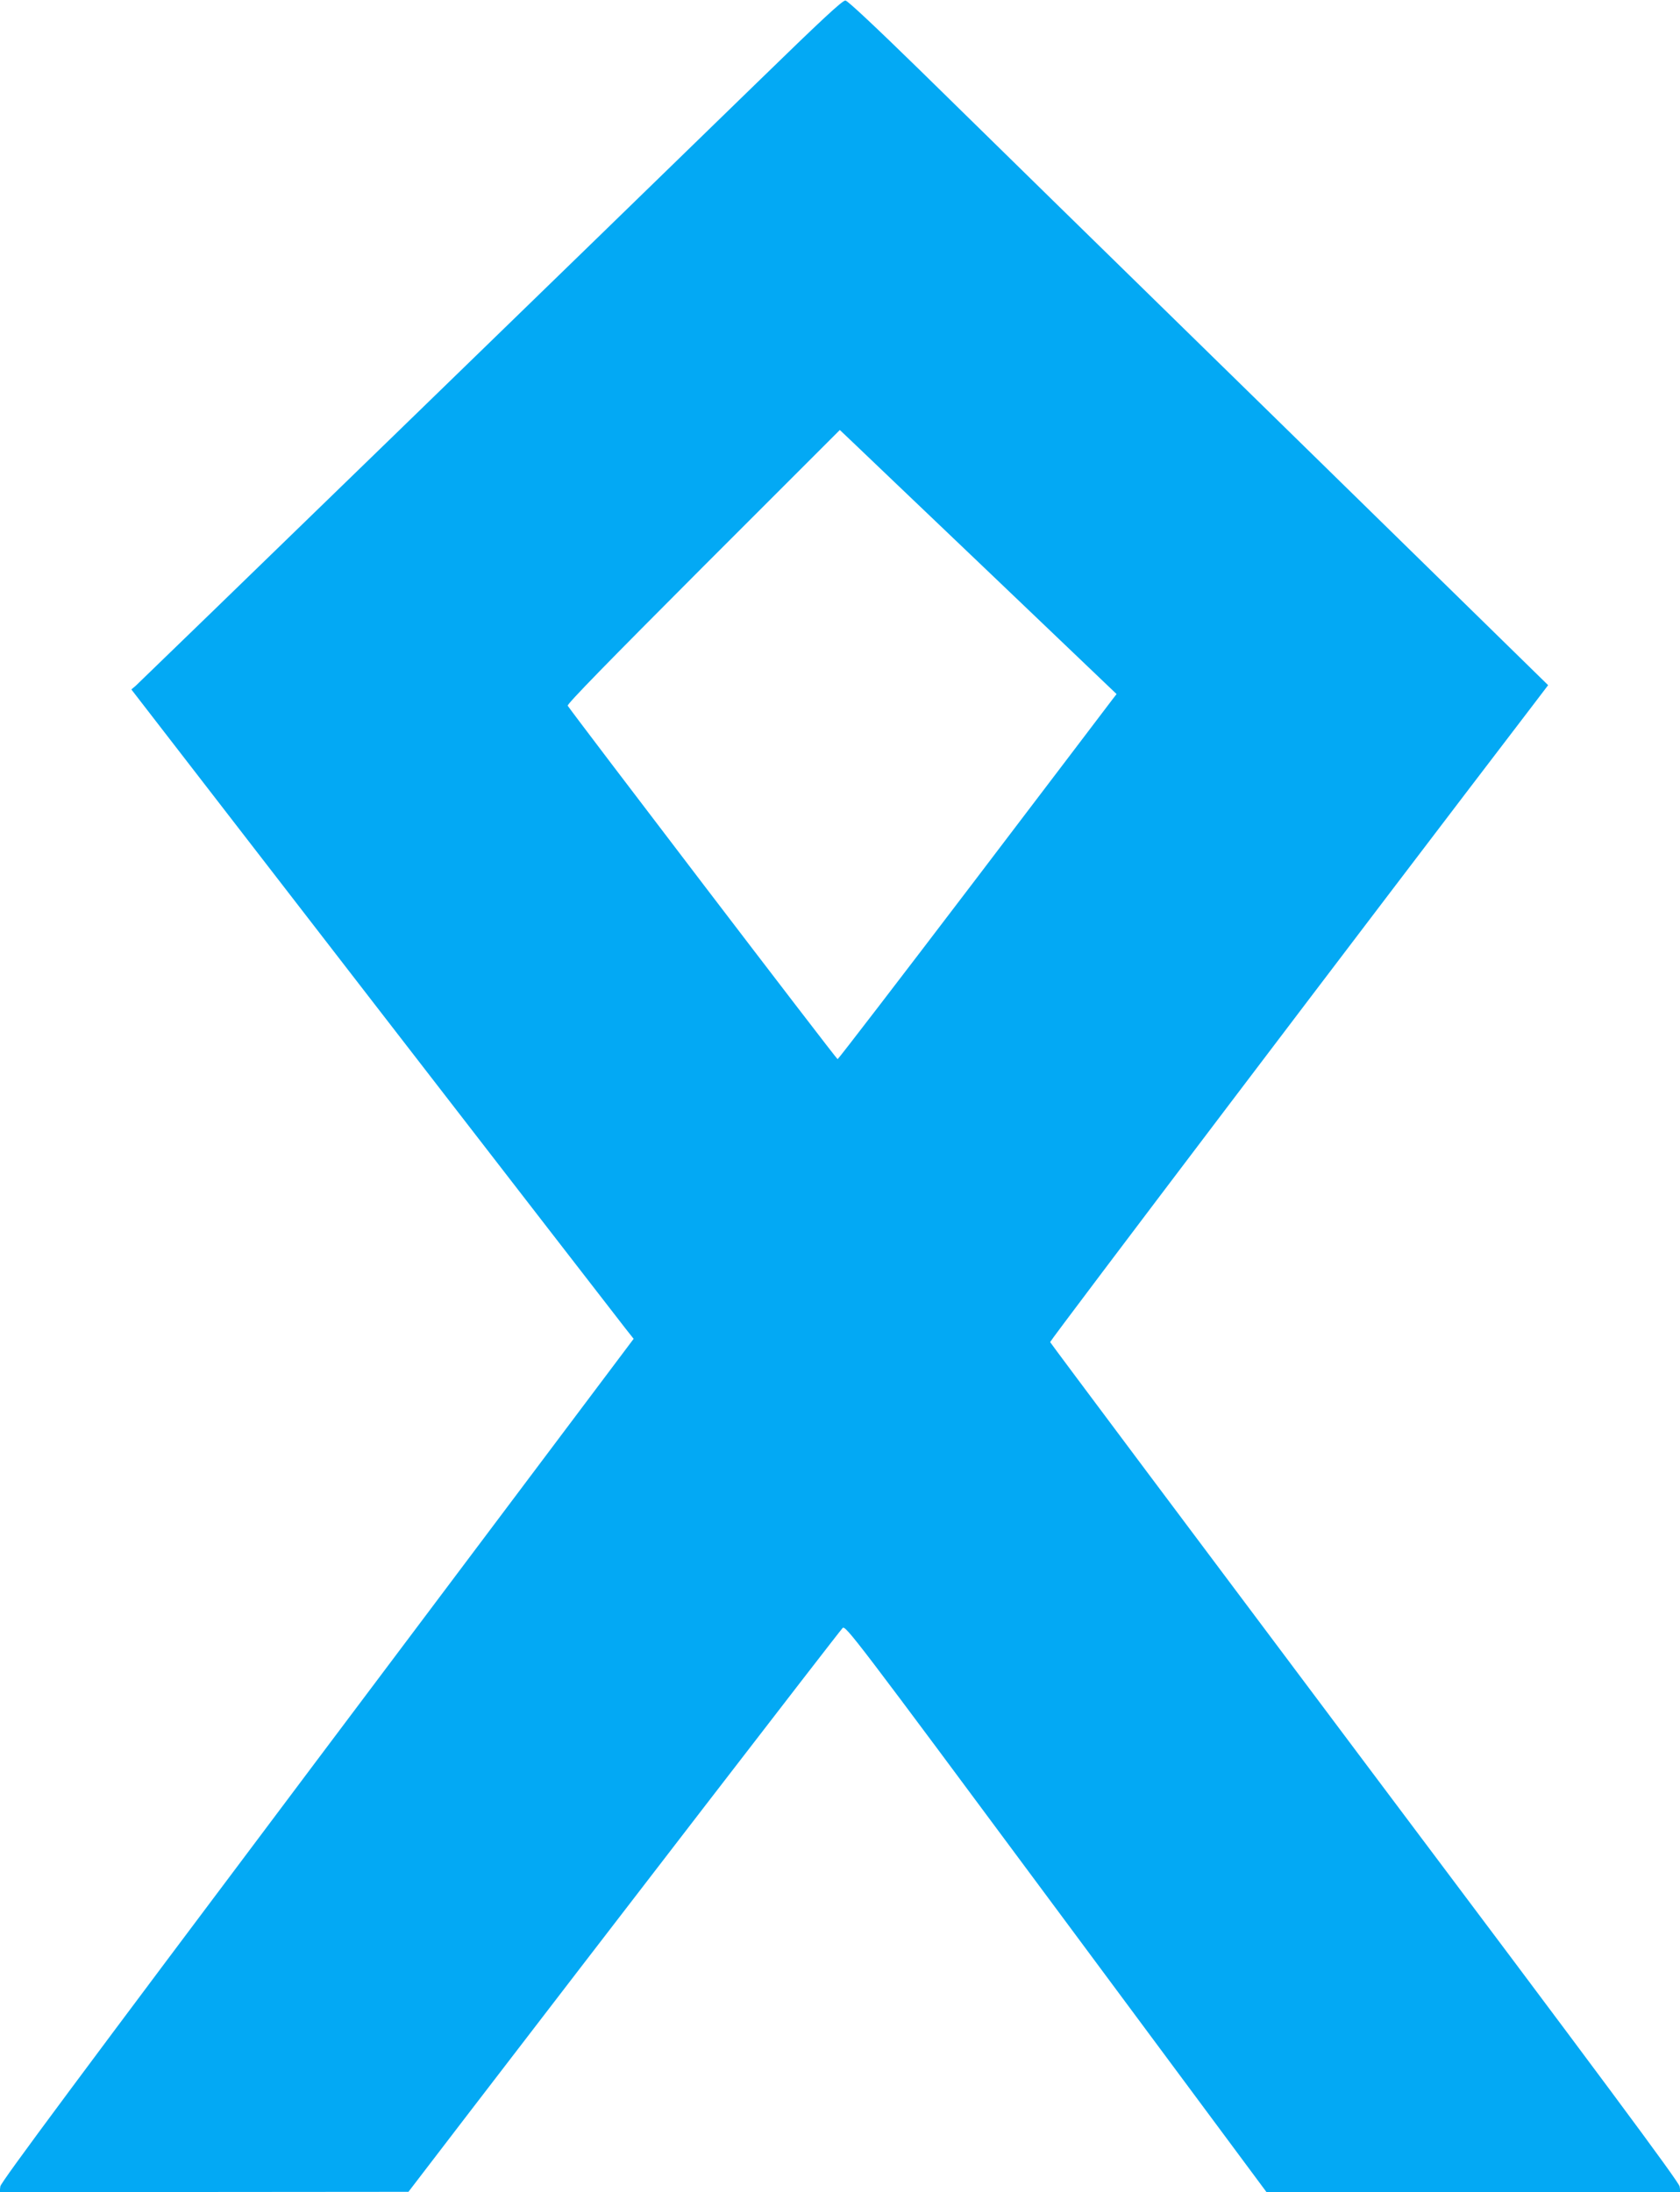
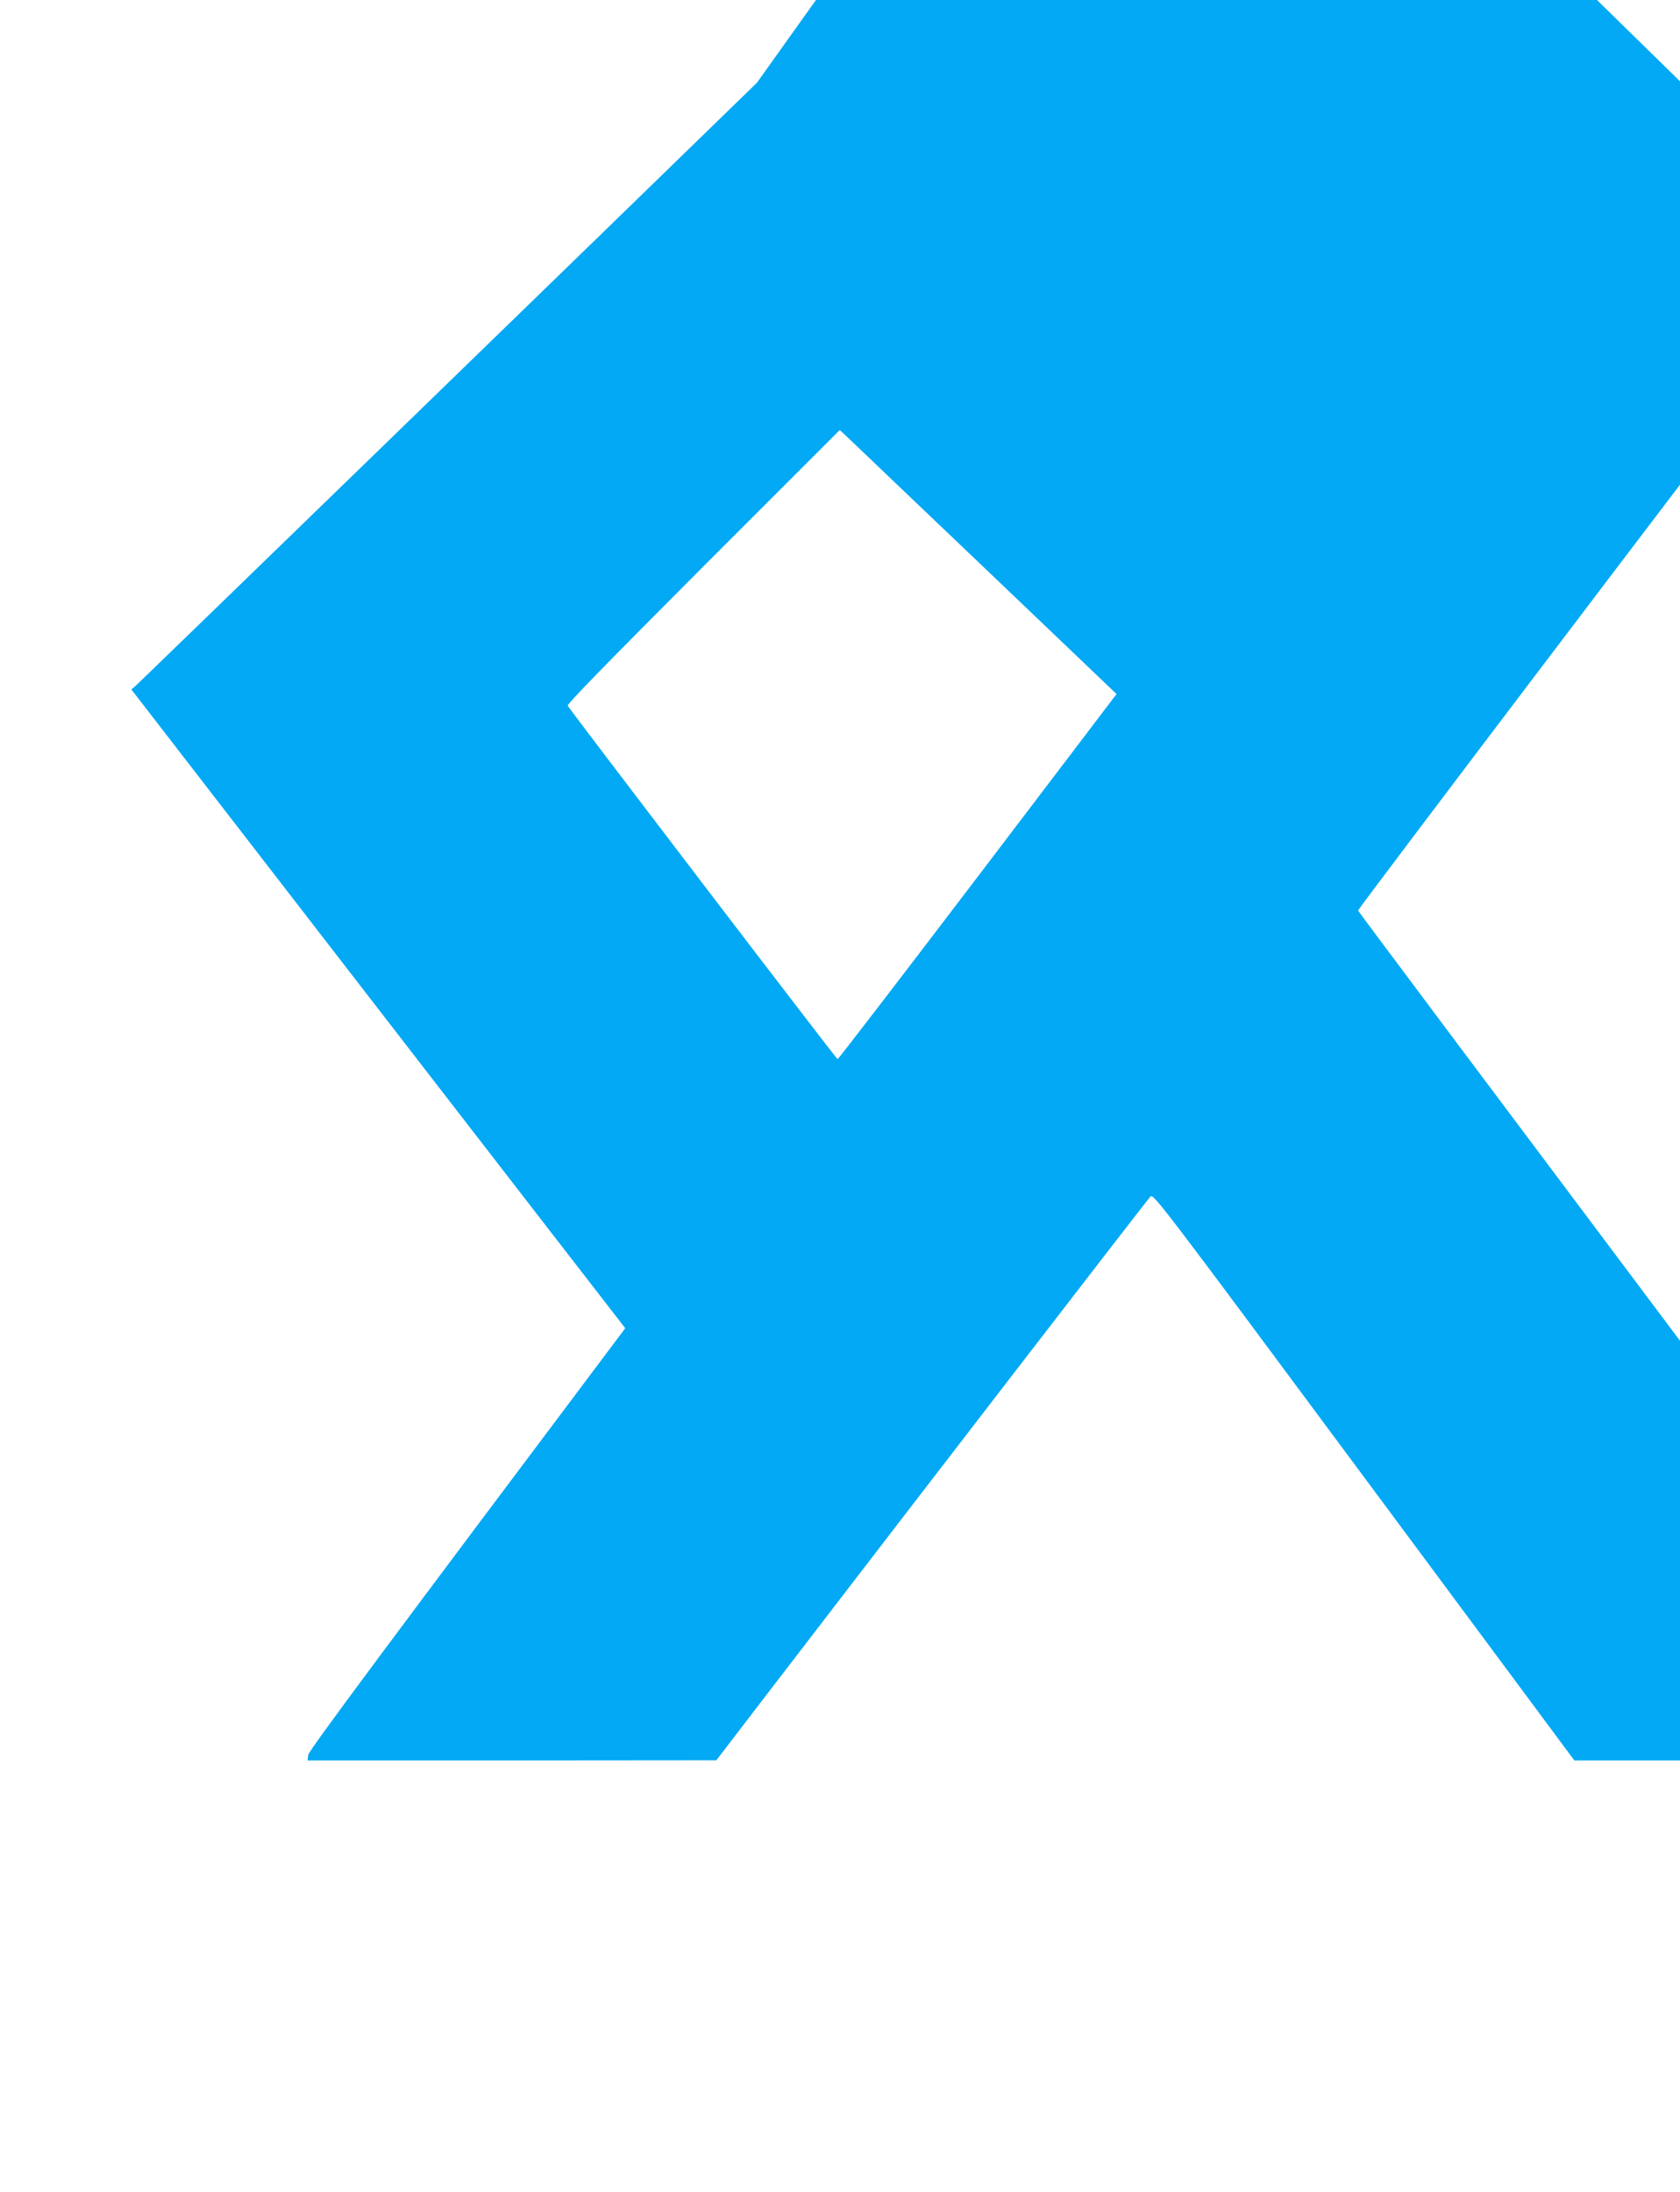
<svg xmlns="http://www.w3.org/2000/svg" version="1.0" width="981pt" height="1280pt" viewBox="0 0 981 1280" preserveAspectRatio="xMidYMid meet">
  <g transform="translate(0,1280) scale(0.1,-0.1)" fill="#03a9f4" stroke="none">
-     <path d="M4420 12317 c-914 -890 -3603 -3500 -3628 -3522 l-25 -21 1418 -1835 c780 -1009 1440 -1862 1466 -1895 l49 -62 -1847 -2458 c-1394 -1856 -1848 -2467 -1851 -2491 l-4 -33 1193 0 1194 1 331 432 c794 1035 2187 2844 2204 2860 17 18 65 -45 1246 -1637 l1229 -1656 1209 0 1208 0 -4 32 c-3 25 -458 638 -1839 2476 -1008 1344 -1835 2449 -1837 2455 -1 9 1860 2465 2819 3719 l89 117 -1622 1588 c-893 873 -1811 1772 -2041 1998 -258 252 -427 411 -440 412 -17 2 -140 -113 -517 -480z m1368 -2871 l732 -699 -24 -31 c-13 -17 -377 -497 -810 -1066 -433 -569 -791 -1035 -795 -1035 -7 0 -1546 2017 -1576 2064 -5 9 234 254 791 812 l798 798 76 -72 c42 -40 405 -387 808 -771z" />
+     <path d="M4420 12317 c-914 -890 -3603 -3500 -3628 -3522 l-25 -21 1418 -1835 c780 -1009 1440 -1862 1466 -1895 c-1394 -1856 -1848 -2467 -1851 -2491 l-4 -33 1193 0 1194 1 331 432 c794 1035 2187 2844 2204 2860 17 18 65 -45 1246 -1637 l1229 -1656 1209 0 1208 0 -4 32 c-3 25 -458 638 -1839 2476 -1008 1344 -1835 2449 -1837 2455 -1 9 1860 2465 2819 3719 l89 117 -1622 1588 c-893 873 -1811 1772 -2041 1998 -258 252 -427 411 -440 412 -17 2 -140 -113 -517 -480z m1368 -2871 l732 -699 -24 -31 c-13 -17 -377 -497 -810 -1066 -433 -569 -791 -1035 -795 -1035 -7 0 -1546 2017 -1576 2064 -5 9 234 254 791 812 l798 798 76 -72 c42 -40 405 -387 808 -771z" />
  </g>
</svg>